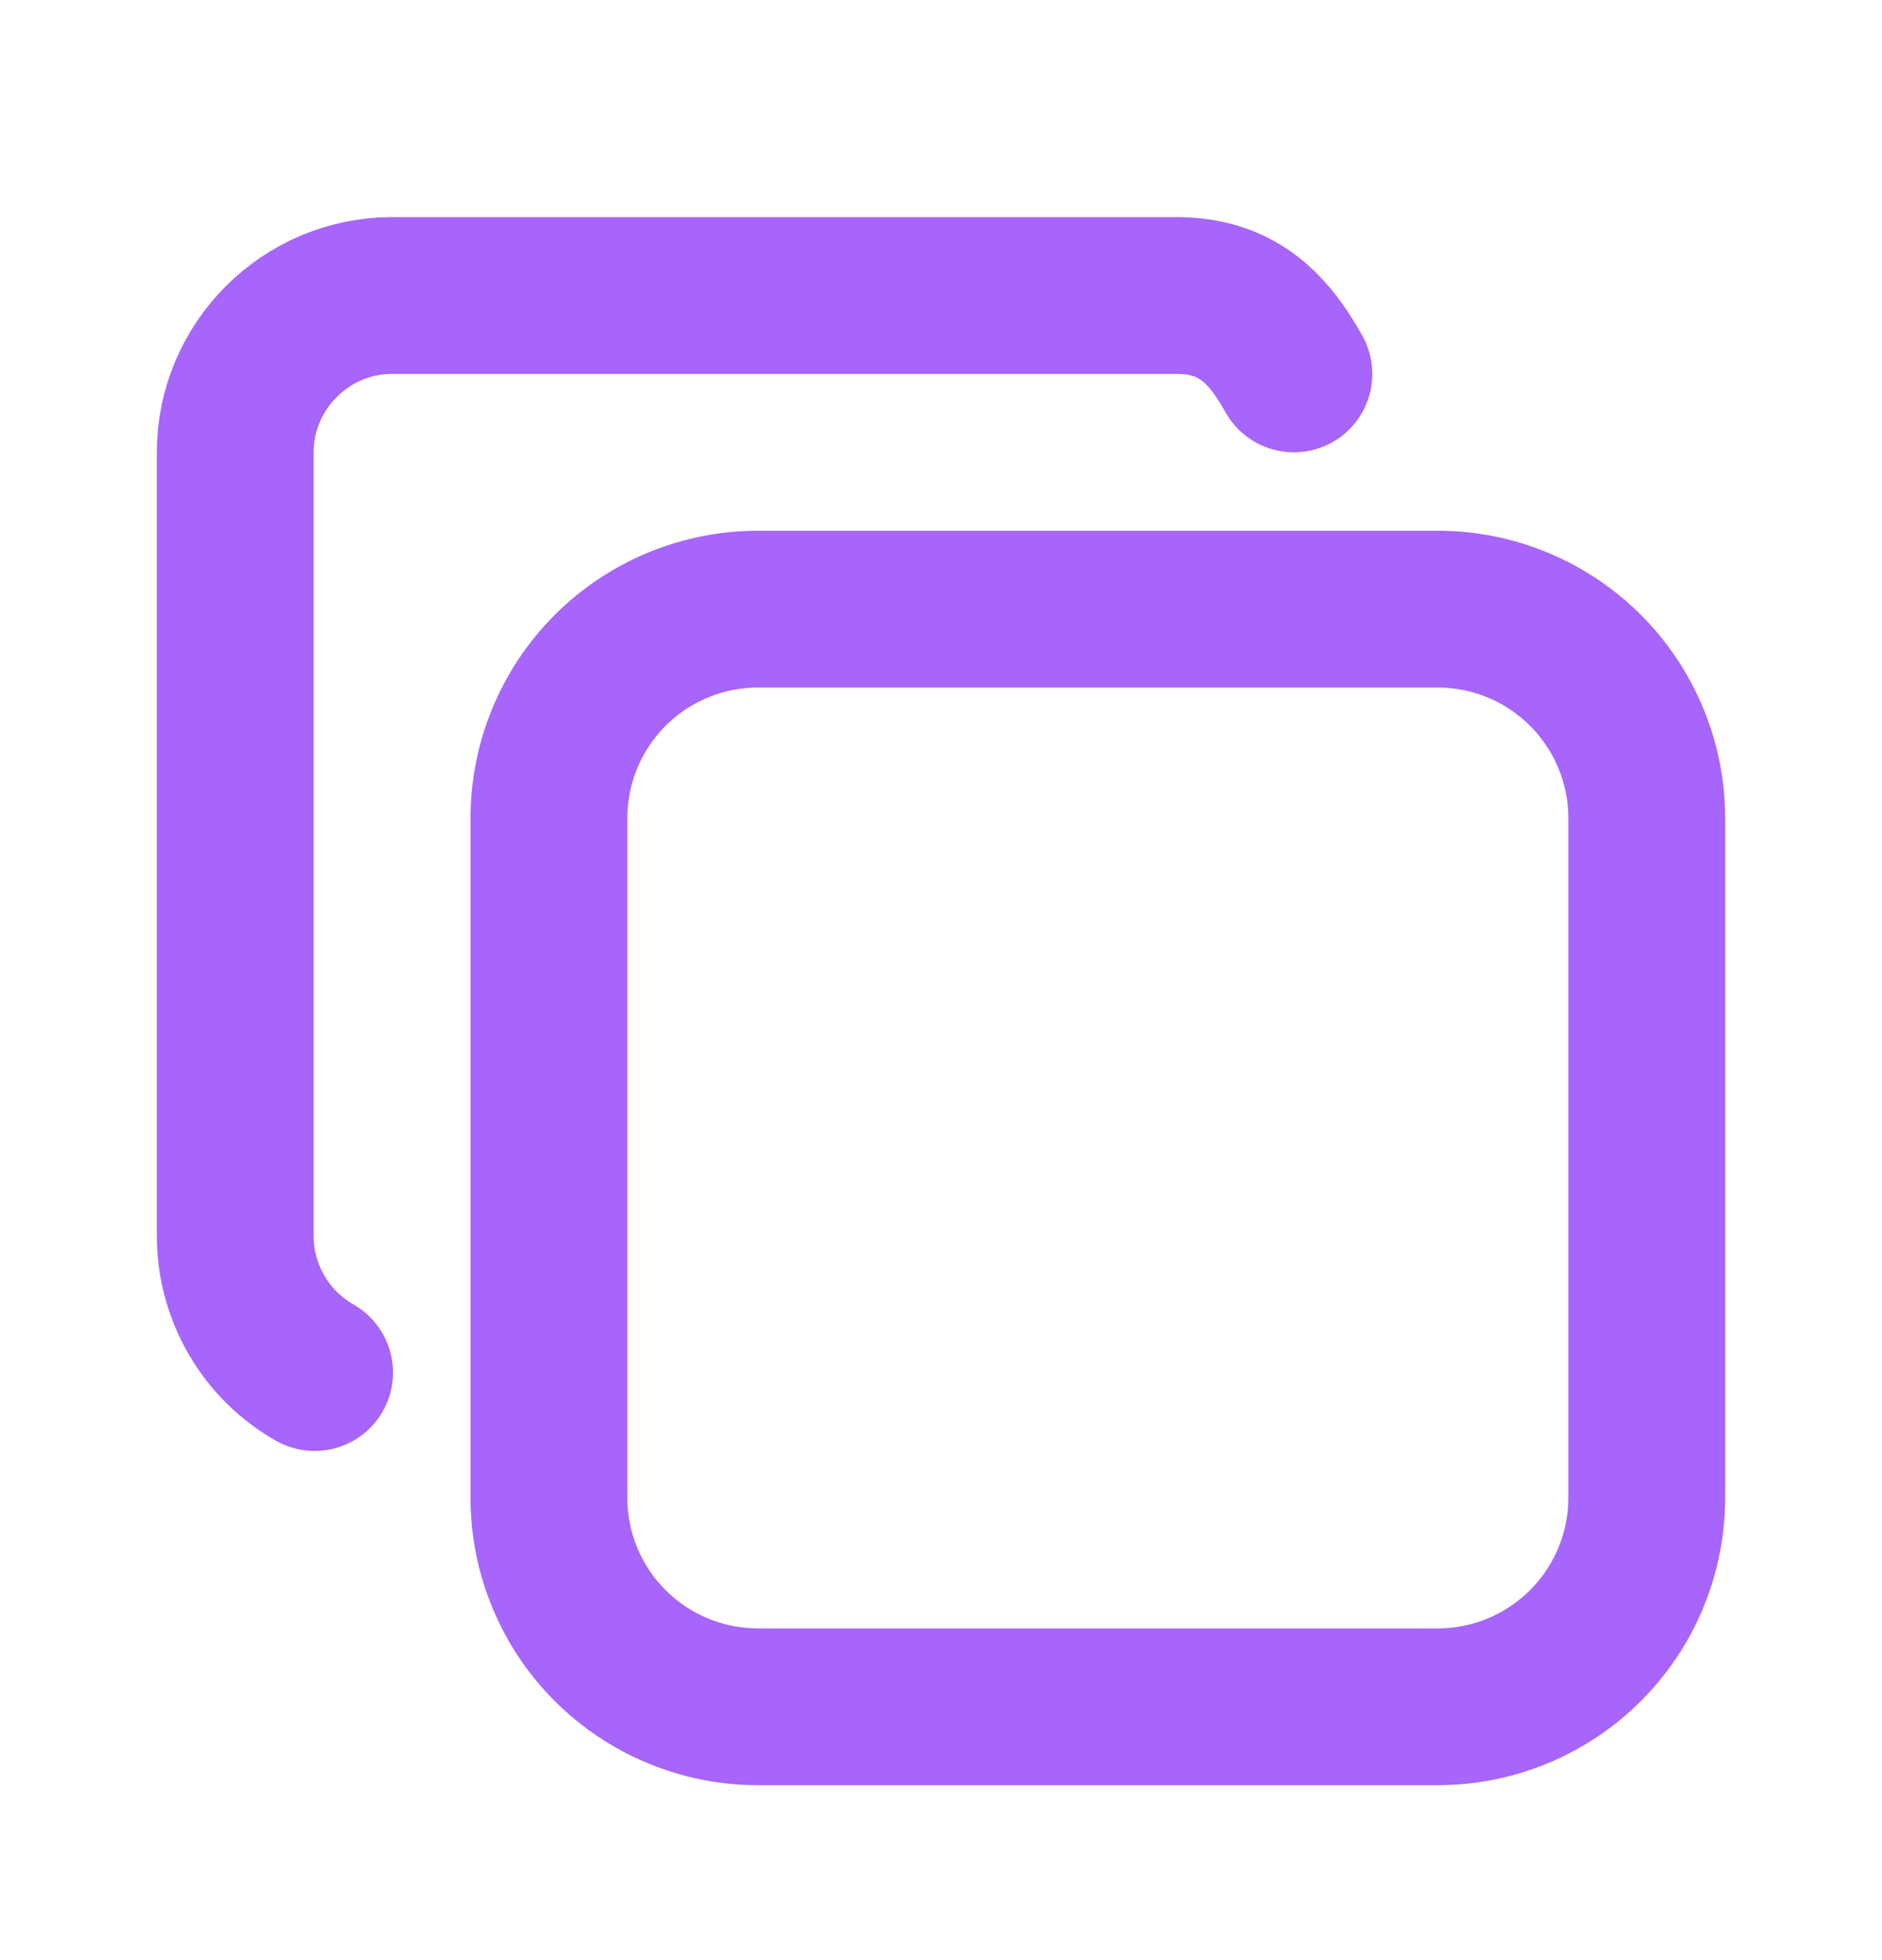
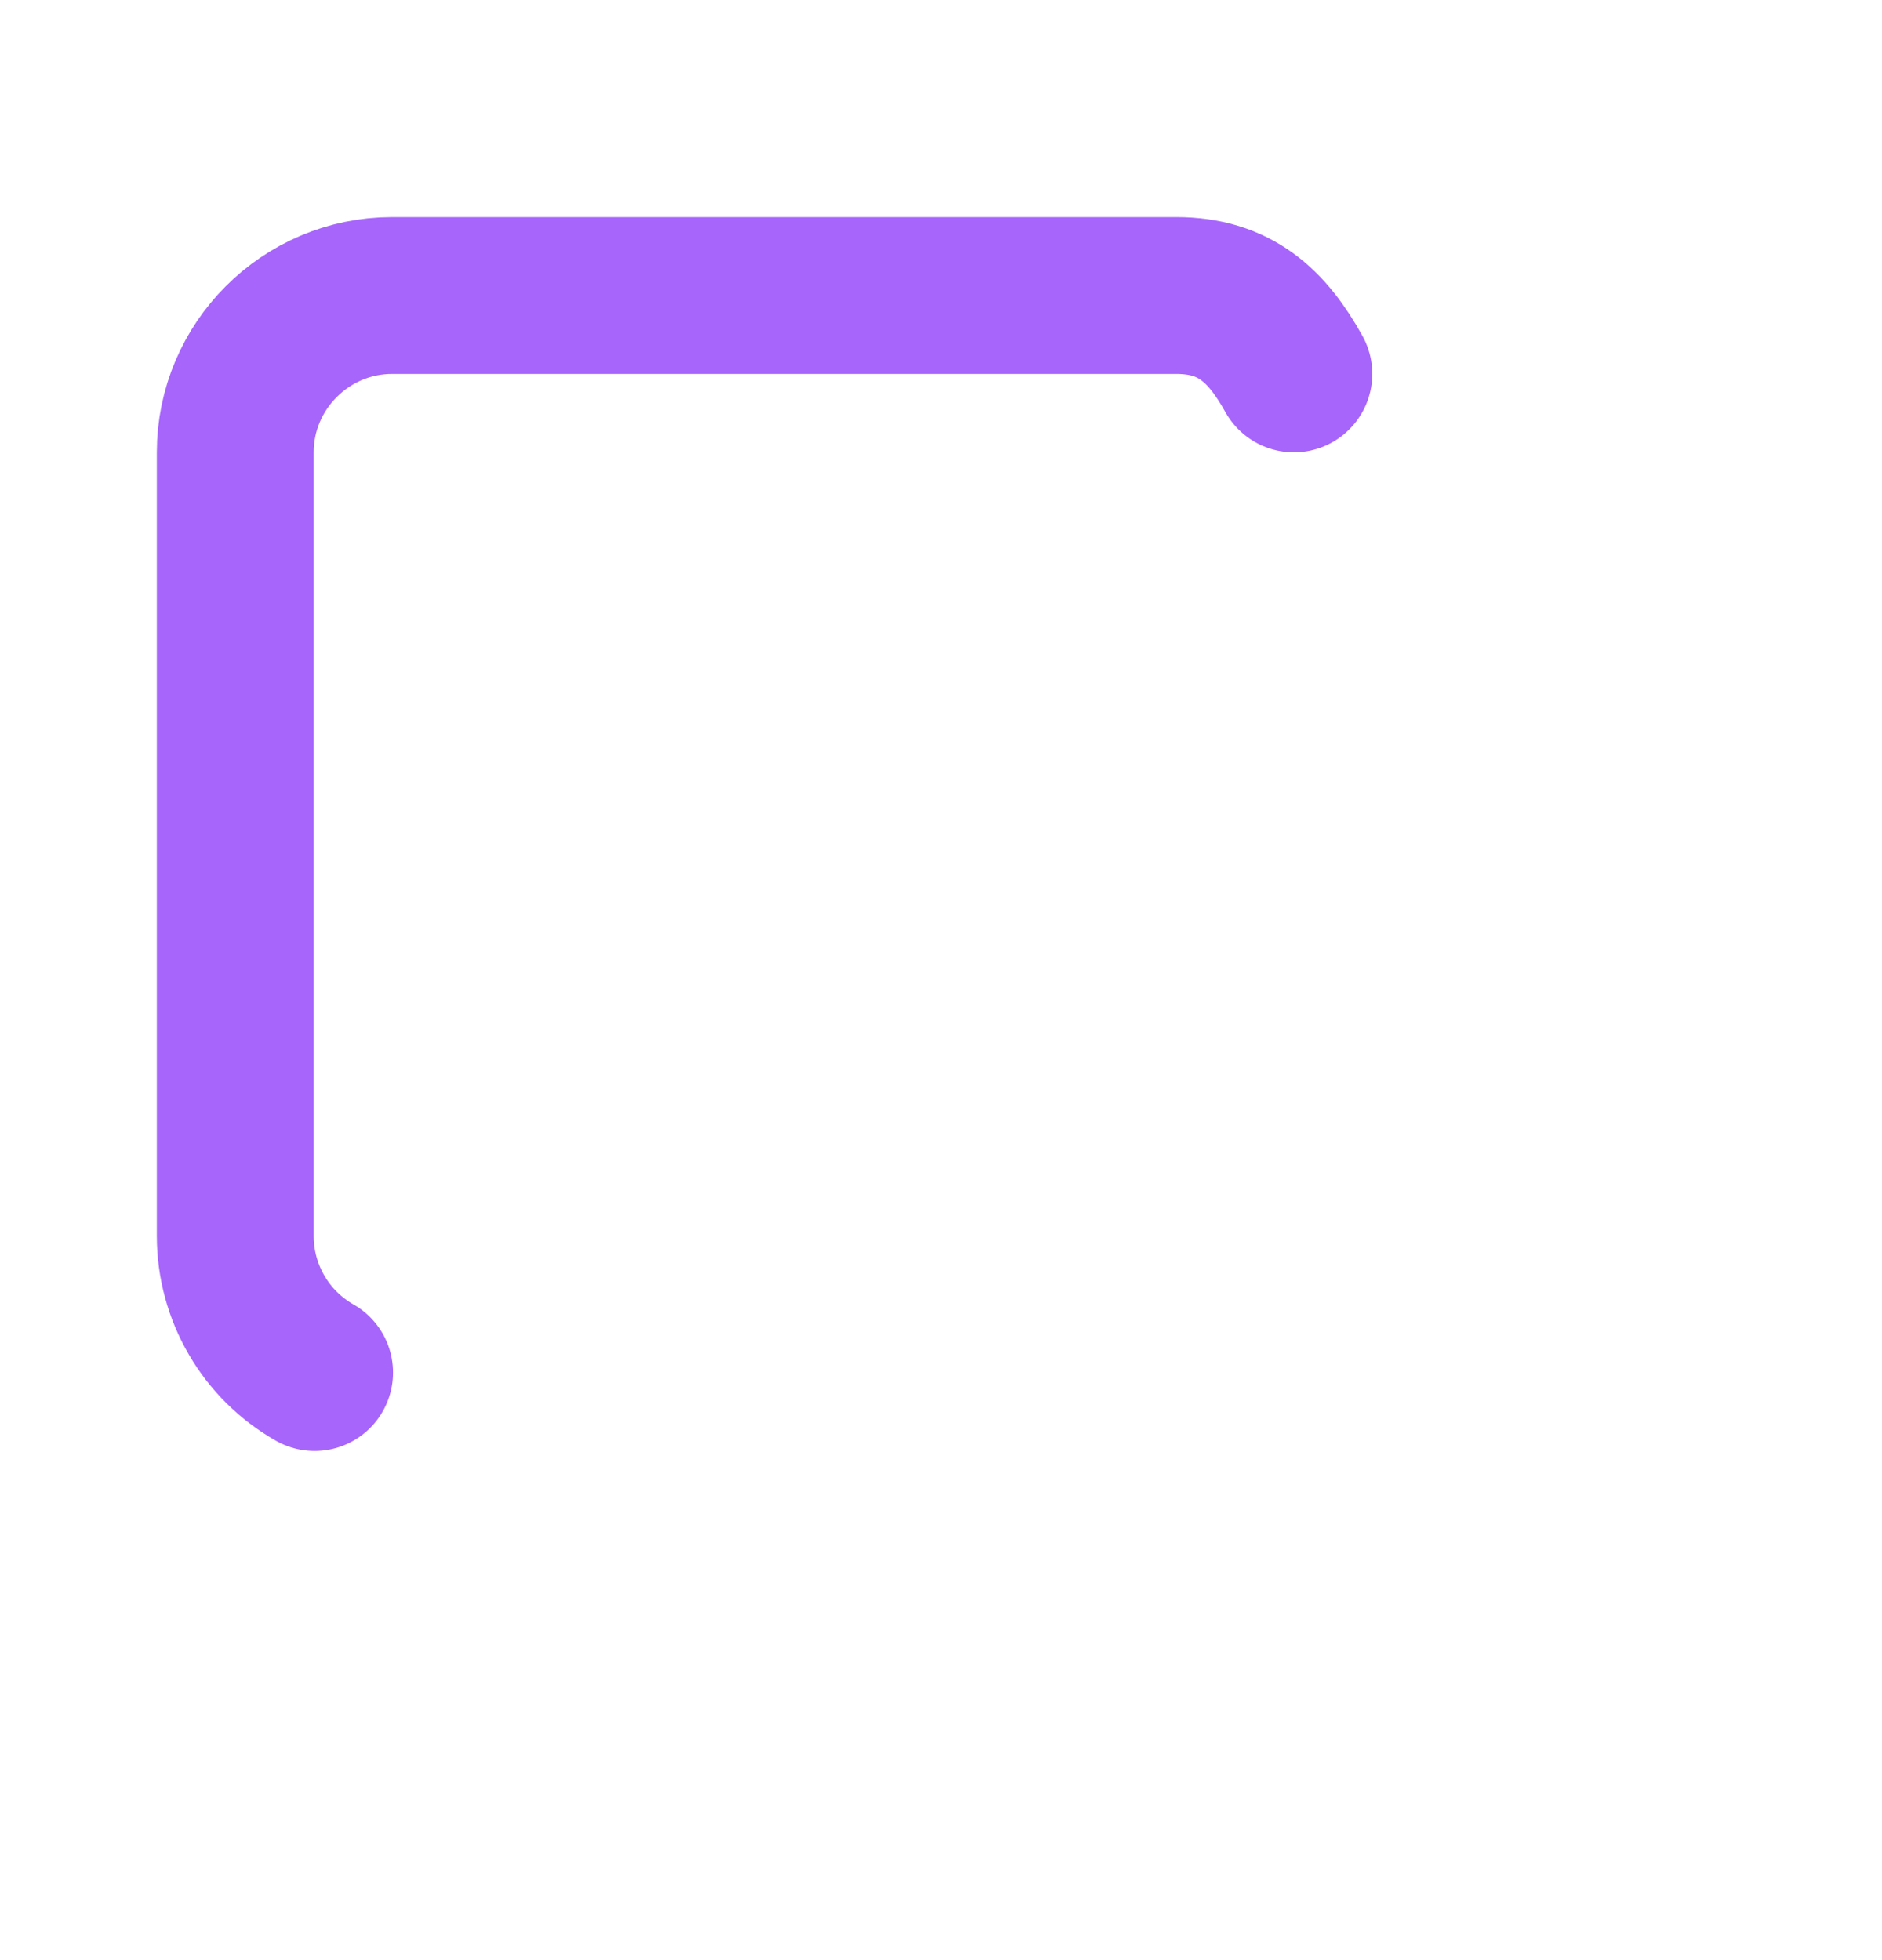
<svg xmlns="http://www.w3.org/2000/svg" width="24" height="25" viewBox="0 0 24 25" fill="none">
  <g clip-path="url(#clip0_394_450)">
-     <path d="M7 10.436C7 9.729 7.281 9.051 7.781 8.55C8.281 8.05 8.96 7.769 9.667 7.769H18.333C18.683 7.769 19.03 7.838 19.354 7.972C19.677 8.106 19.971 8.303 20.219 8.55C20.466 8.798 20.663 9.092 20.797 9.416C20.931 9.739 21 10.086 21 10.436V19.102C21 19.453 20.931 19.799 20.797 20.123C20.663 20.447 20.466 20.741 20.219 20.988C19.971 21.236 19.677 21.432 19.354 21.566C19.03 21.7 18.683 21.769 18.333 21.769H9.667C9.317 21.769 8.97 21.7 8.646 21.566C8.323 21.432 8.029 21.236 7.781 20.988C7.533 20.741 7.337 20.447 7.203 20.123C7.069 19.799 7 19.453 7 19.102V10.436Z" stroke="#A765FB" stroke-width="2" stroke-linecap="round" stroke-linejoin="round" />
    <path d="M4.012 17.506C3.705 17.331 3.45 17.079 3.273 16.774C3.095 16.469 3.001 16.122 3 15.769V5.769C3 4.669 3.9 3.769 5 3.769H15C15.75 3.769 16.158 4.154 16.5 4.769" stroke="#A765FB" stroke-width="2" stroke-linecap="round" stroke-linejoin="round" />
  </g>
  <defs>
    <clipPath id="clip0_394_450">
      <rect width="24" height="24" fill="white" transform="translate(0 0.769)" />
    </clipPath>
  </defs>
</svg>